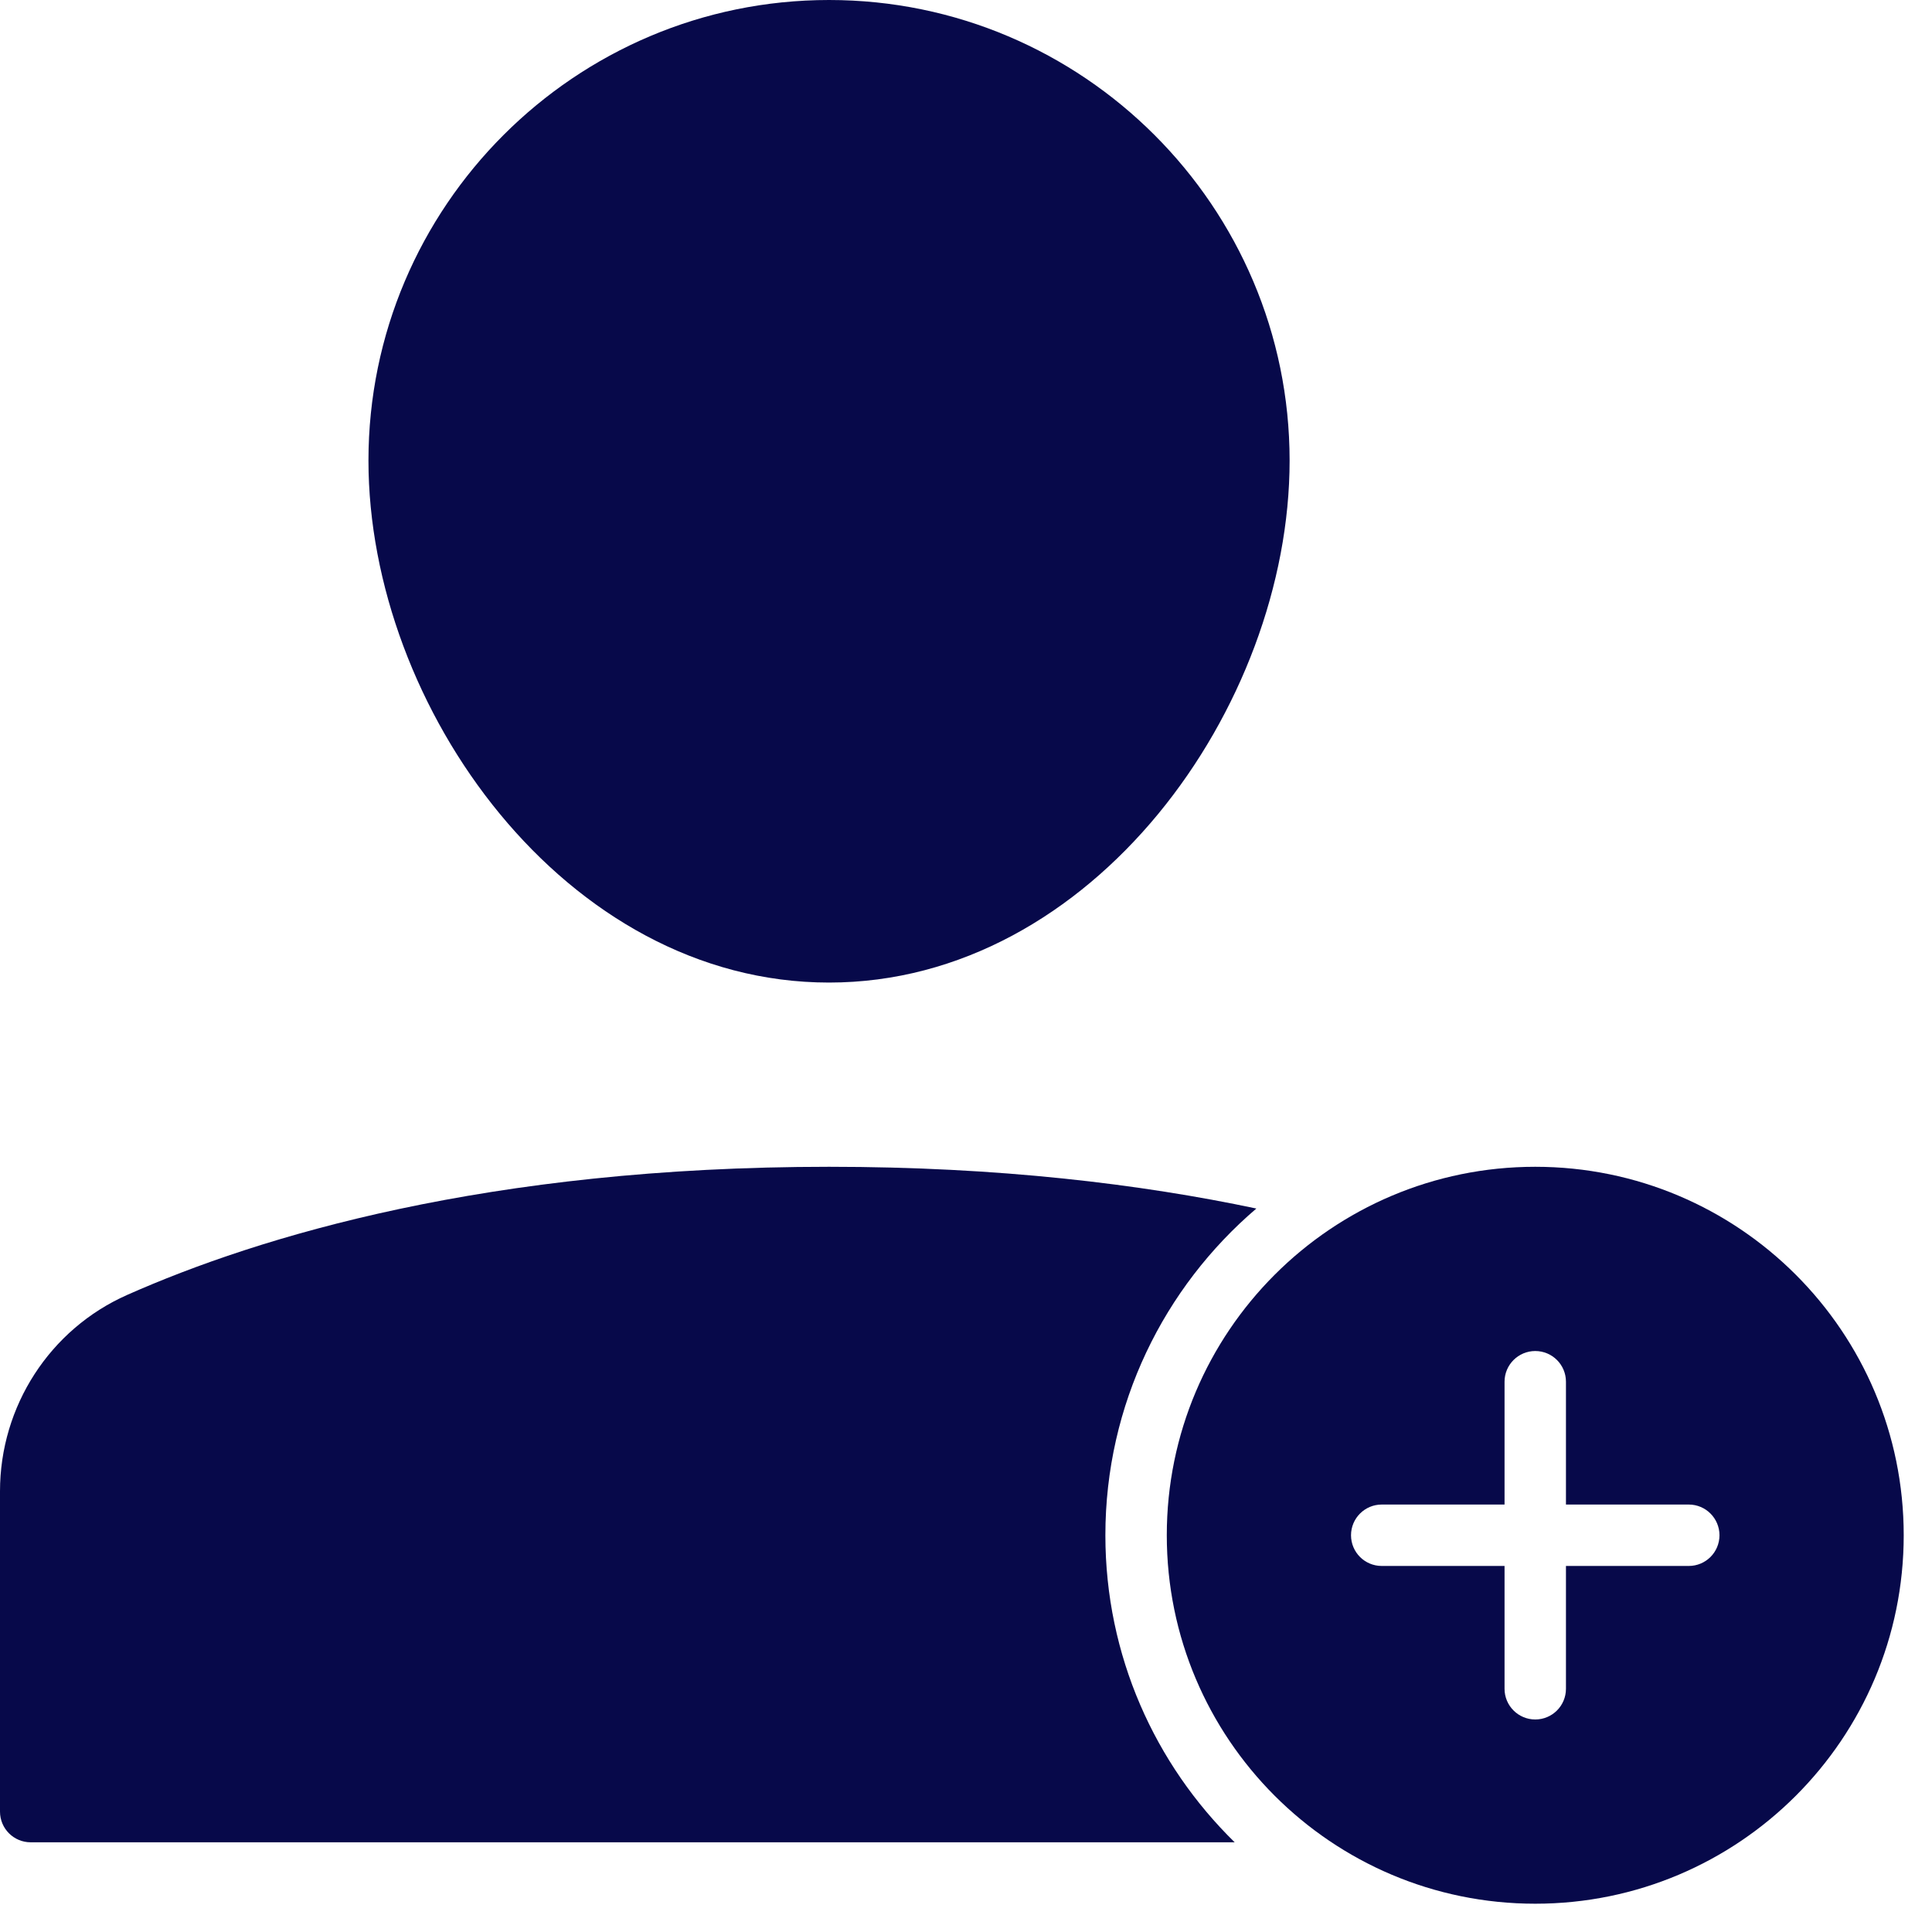
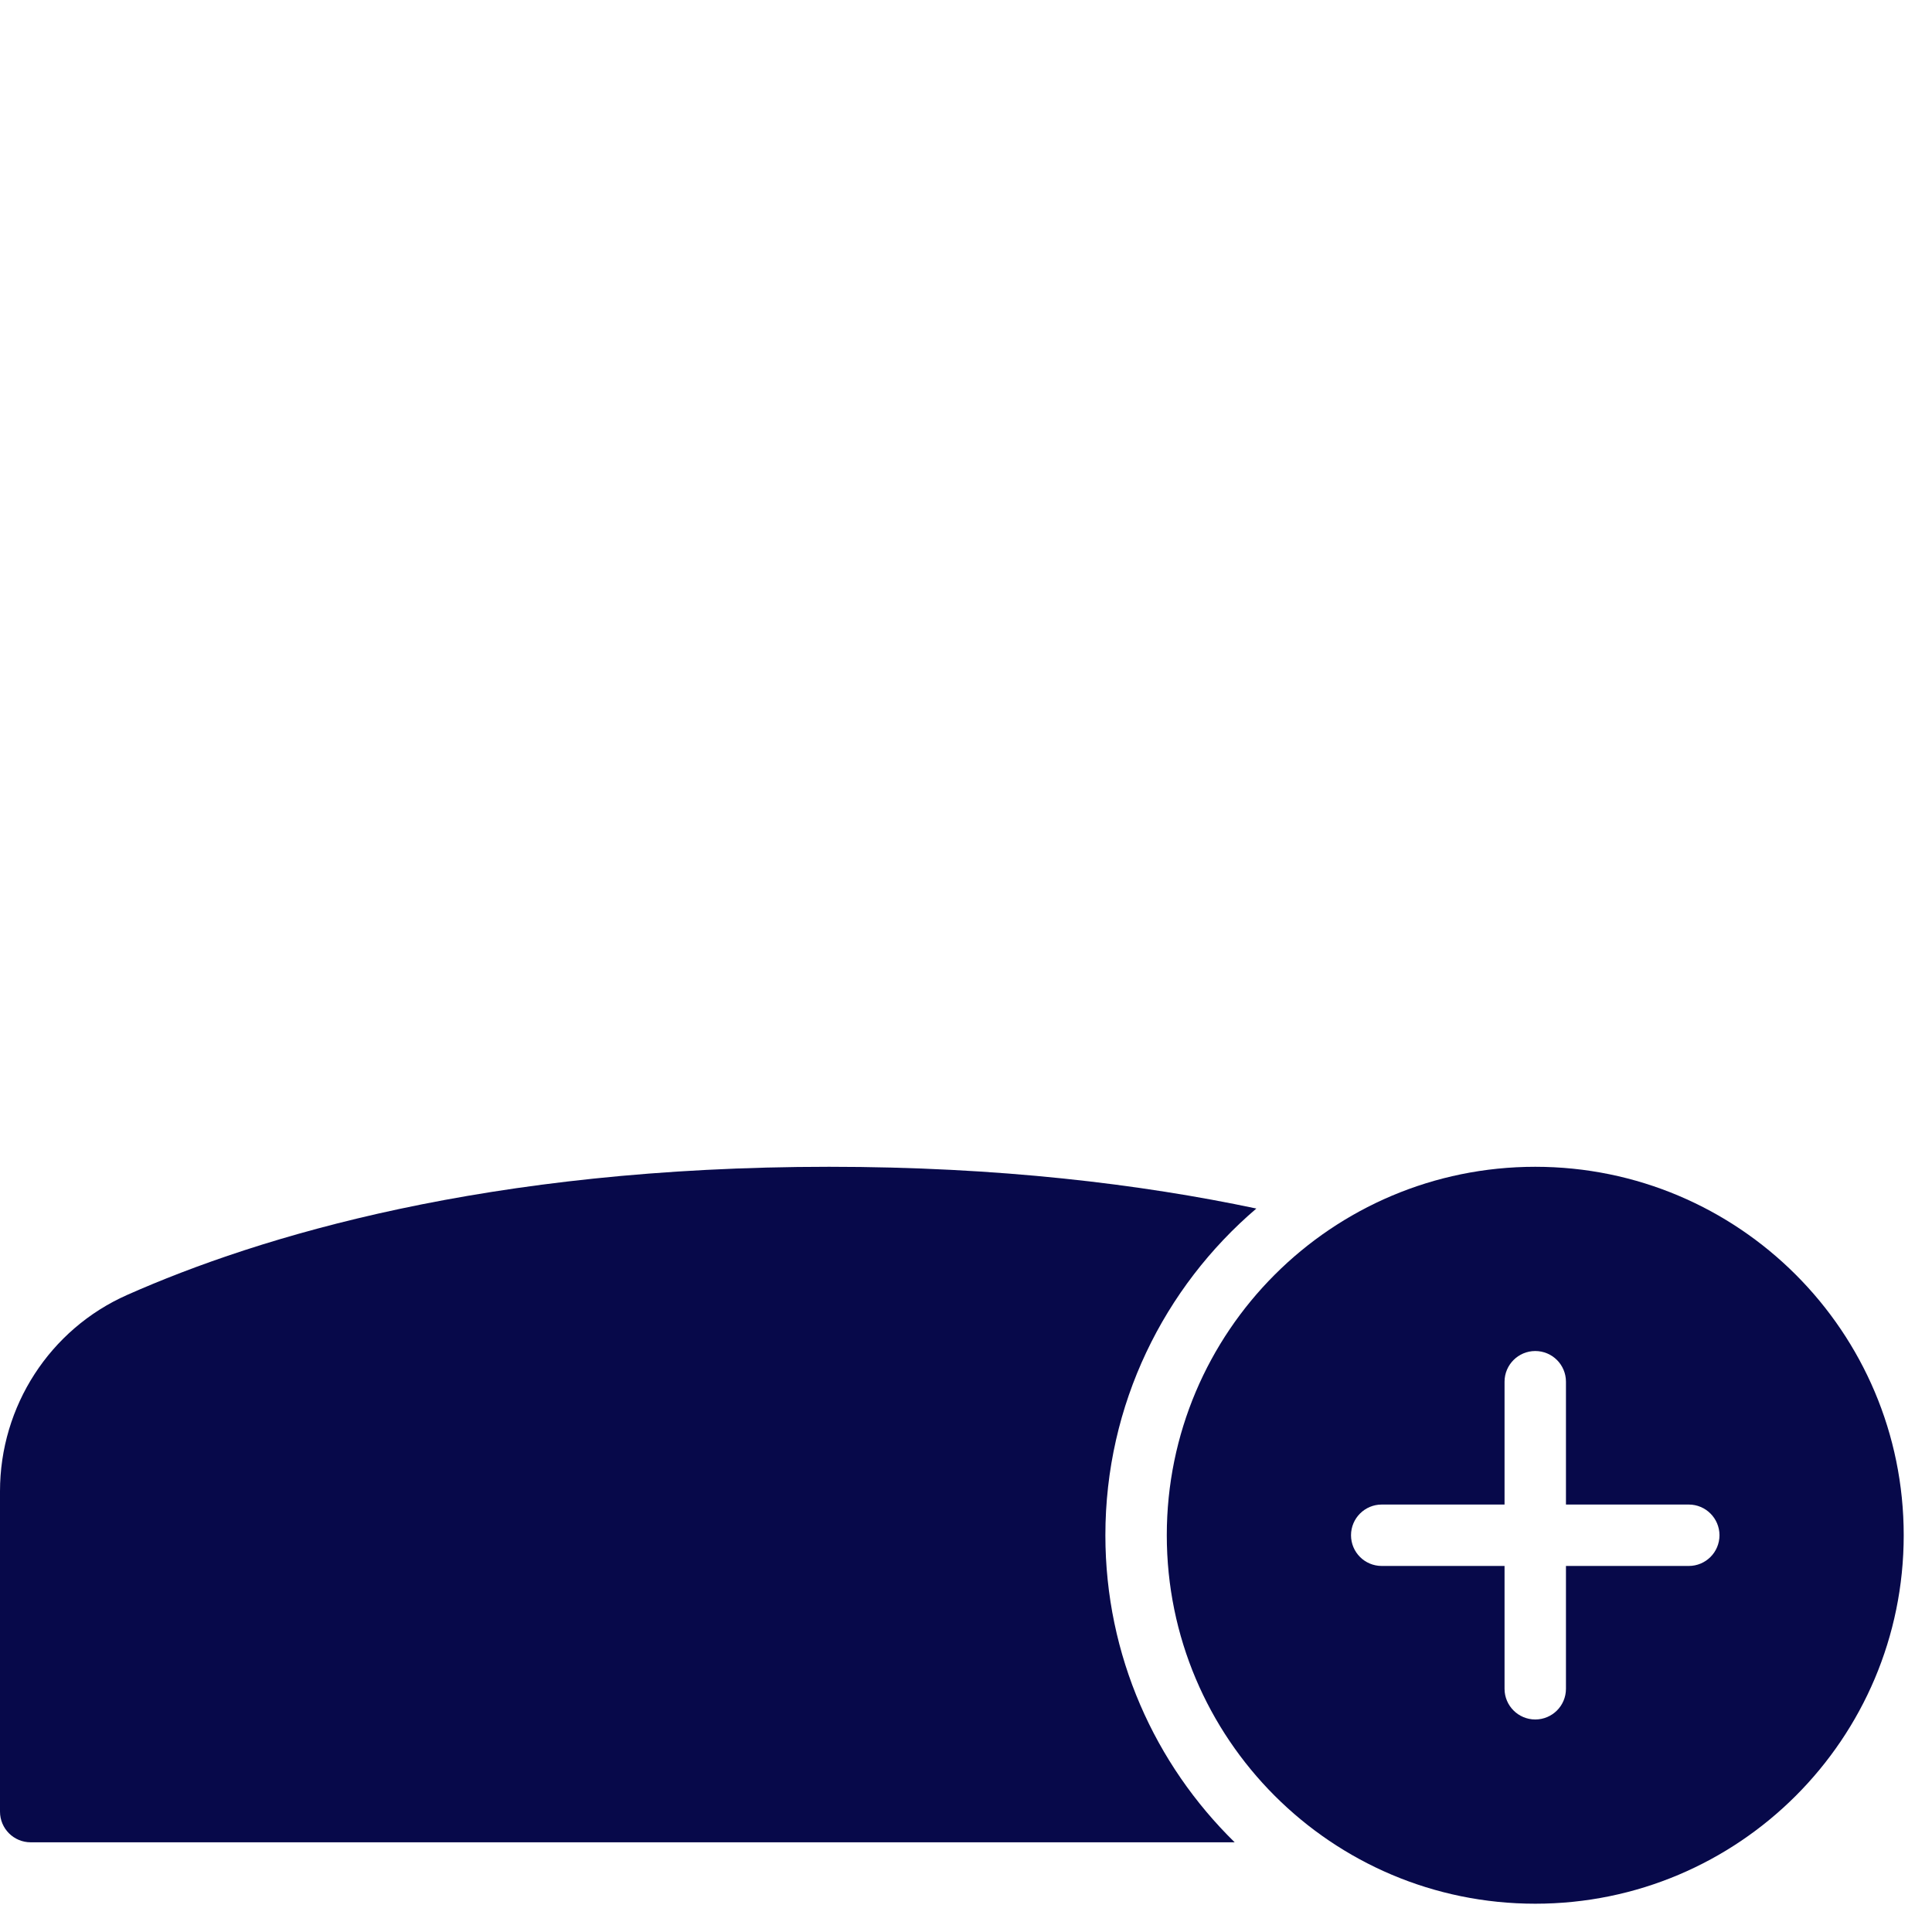
<svg xmlns="http://www.w3.org/2000/svg" width="28" height="28" viewBox="0 0 28 28" fill="none">
-   <path d="M12.015 14.24C15.835 14.24 18.69 10.246 18.69 6.675C18.69 2.994 15.695 0 12.015 0C8.334 0 5.34 2.994 5.34 6.675C5.34 10.246 8.195 14.24 12.015 14.24Z" fill="#07094A" />
  <path d="M22.25 16.91C19.301 16.91 16.91 19.301 16.91 22.25C16.91 25.199 19.301 27.59 22.25 27.59C25.199 27.59 27.59 25.199 27.59 22.25C27.59 19.301 25.199 16.91 22.25 16.91ZM24.475 22.695H22.695V24.475C22.695 24.721 22.496 24.92 22.25 24.92C22.005 24.92 21.805 24.721 21.805 24.475V22.695H20.025C19.779 22.695 19.58 22.496 19.58 22.25C19.58 22.005 19.779 21.805 20.025 21.805H21.805V20.025C21.805 19.779 22.005 19.58 22.25 19.58C22.496 19.58 22.695 19.779 22.695 20.025V21.805H24.475C24.721 21.805 24.92 22.005 24.92 22.25C24.92 22.496 24.721 22.695 24.475 22.695Z" fill="#07094A" />
  <path d="M16.02 22.25C16.02 20.353 16.871 18.657 18.208 17.515C16.528 17.16 14.474 16.91 12.015 16.91C7.067 16.91 3.753 17.92 1.843 18.767C0.723 19.263 0 20.38 0 21.613V26.255C0 26.501 0.199 26.7 0.445 26.7H17.894C16.739 25.569 16.02 23.995 16.02 22.25Z" fill="#07094A" />
</svg>